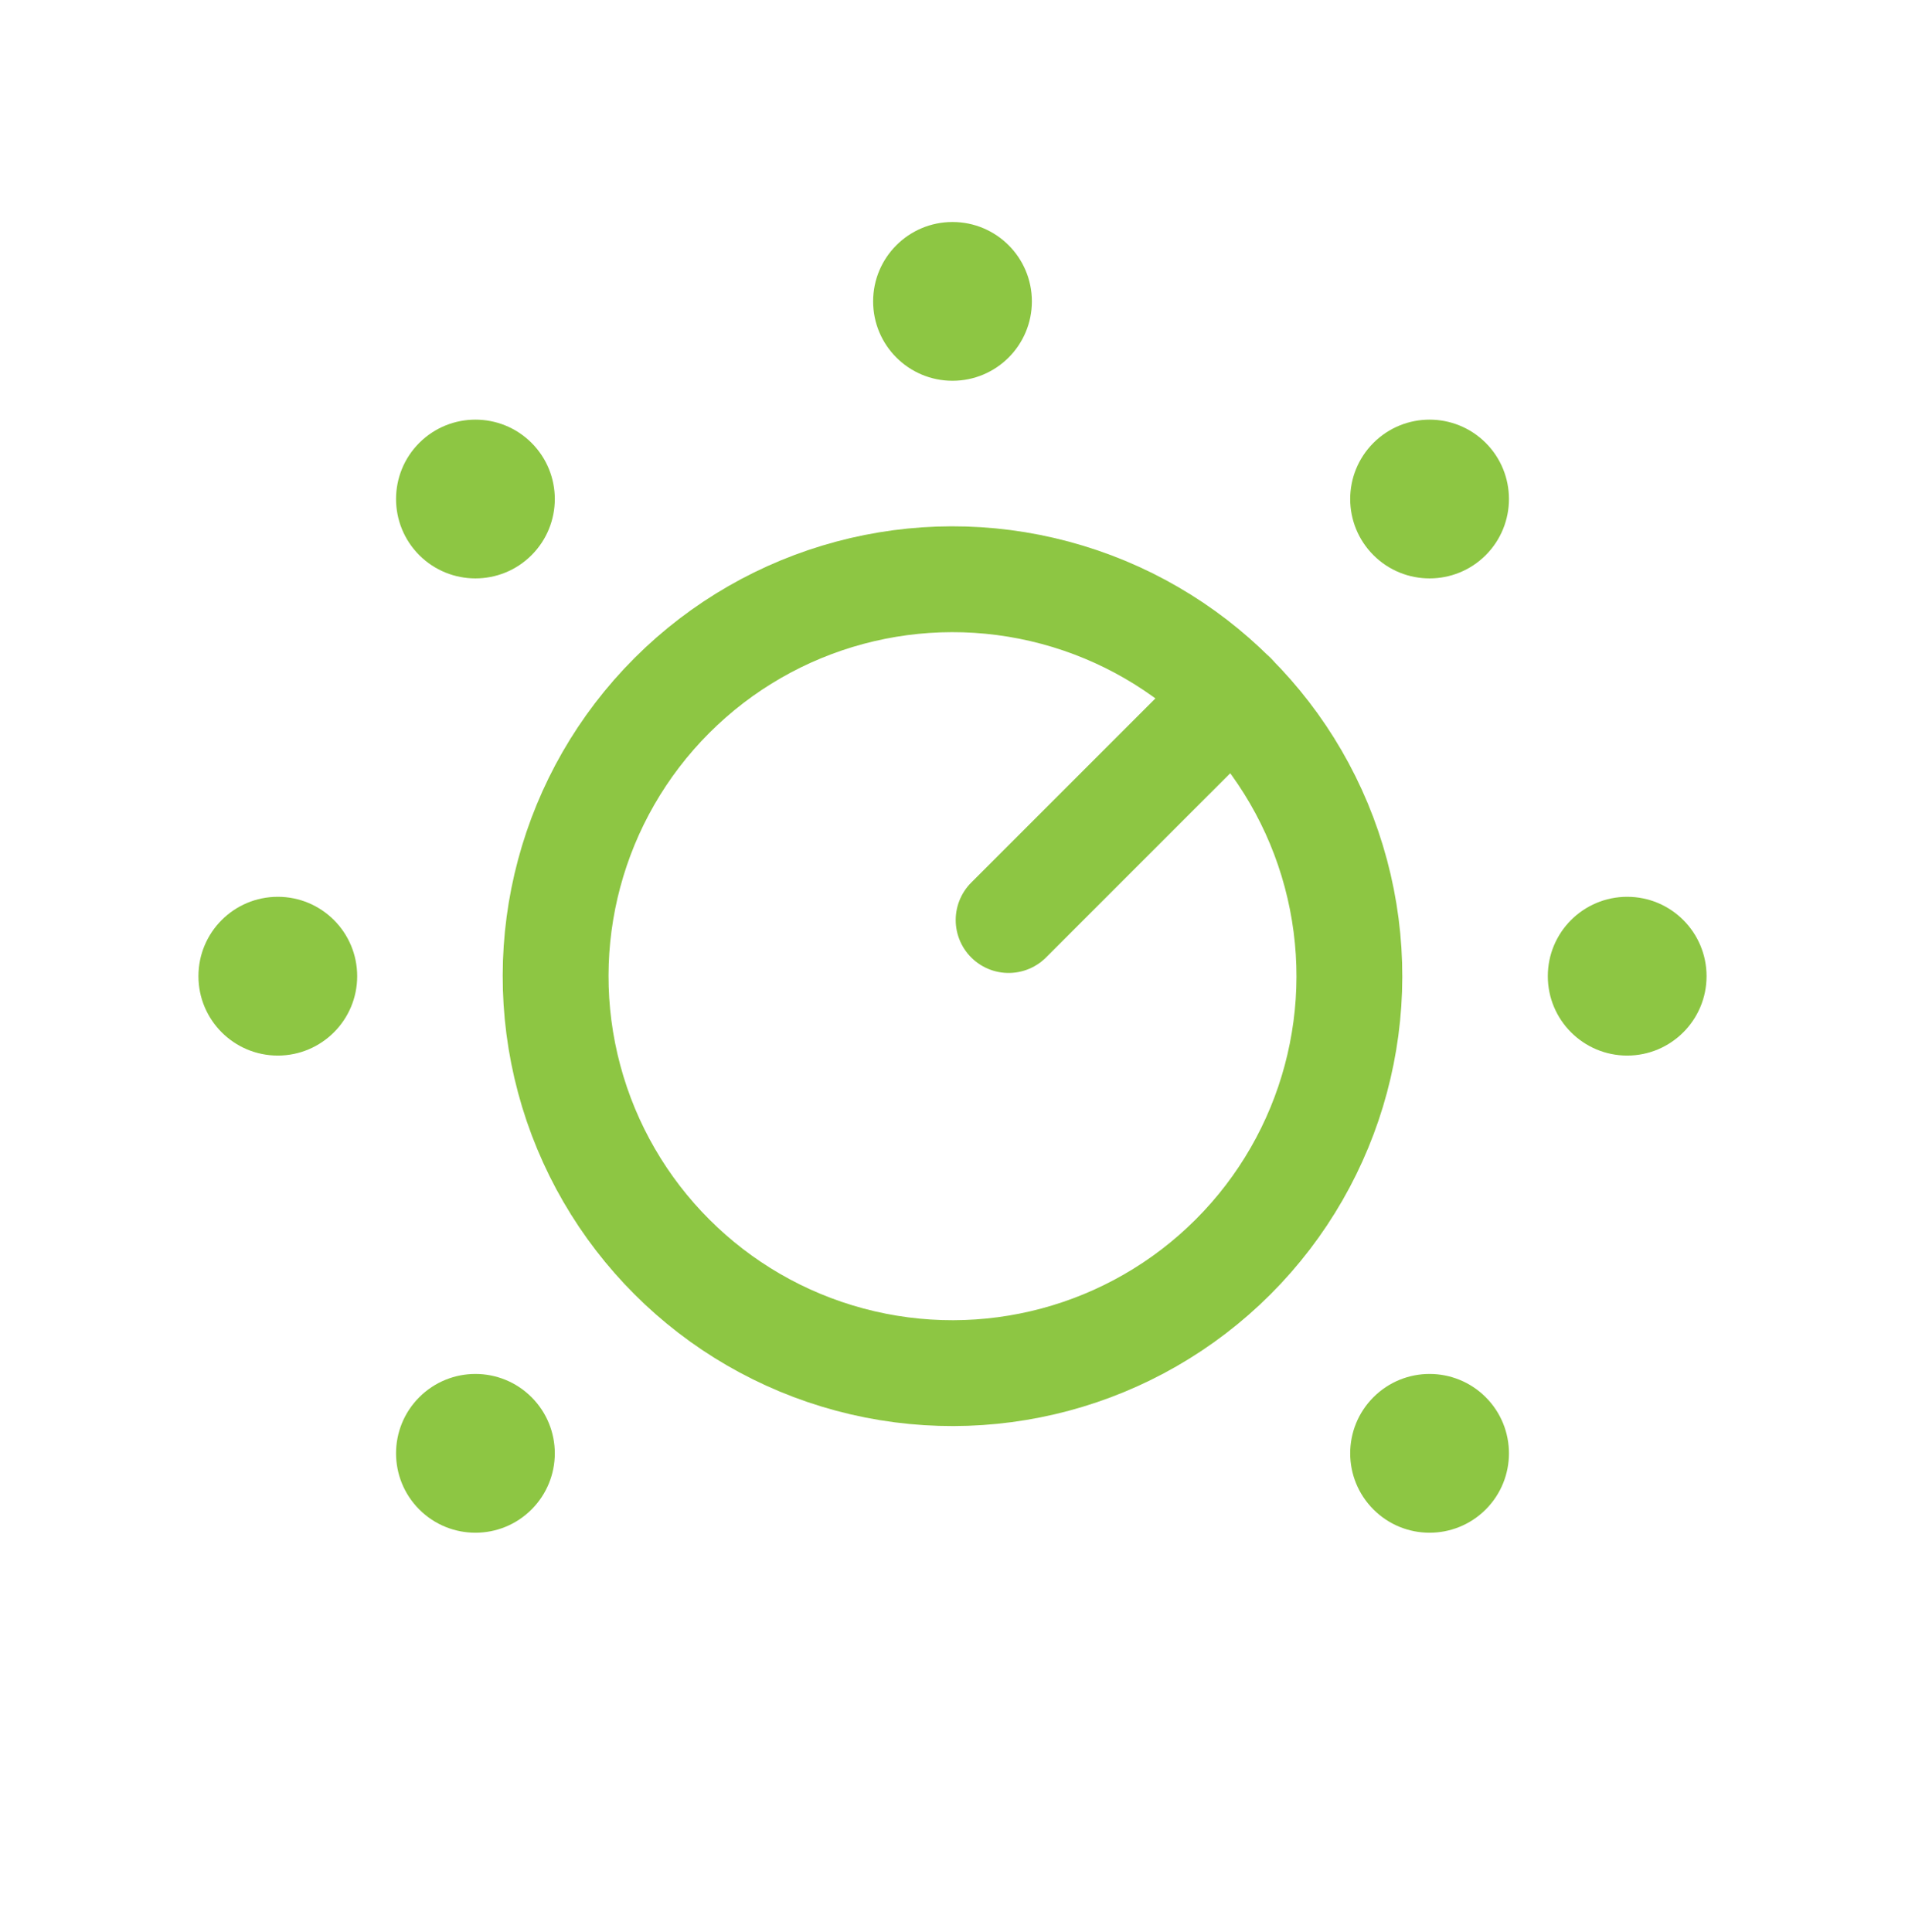
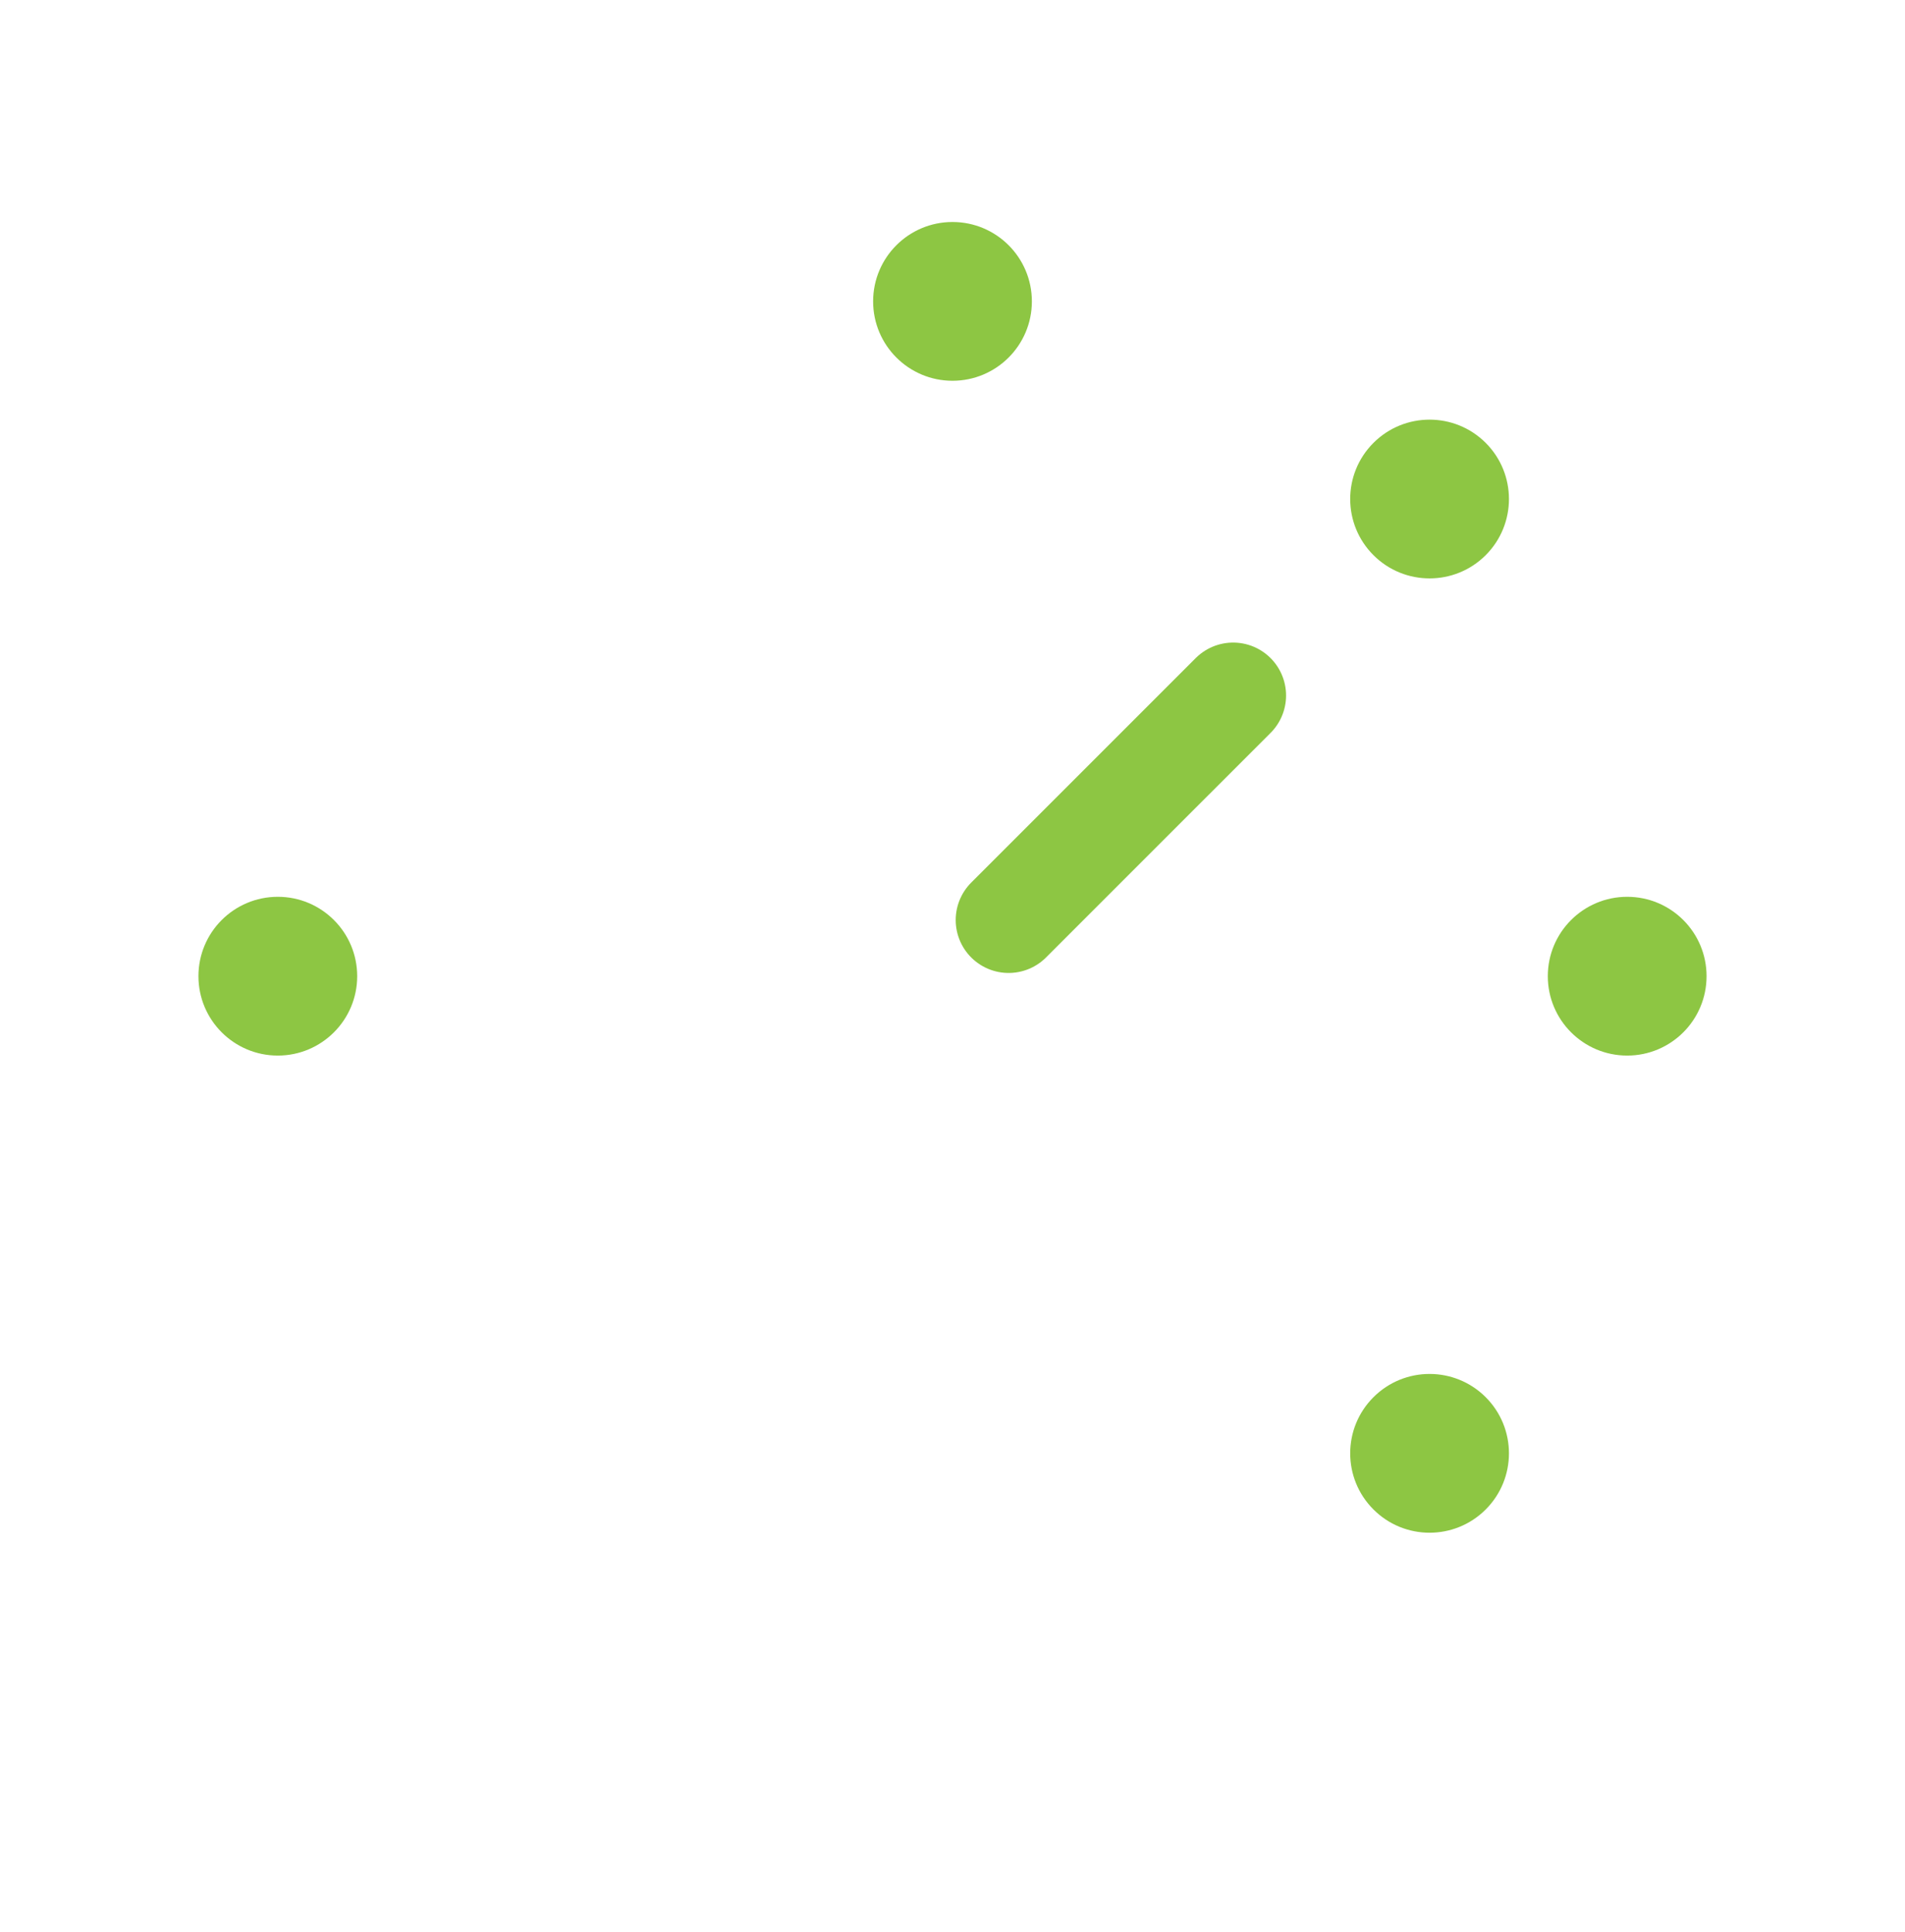
<svg xmlns="http://www.w3.org/2000/svg" width="72" height="73" viewBox="0 0 72 73" fill="none">
-   <circle cx="36" cy="36.889" r="15" transform="rotate(45 36 36.889)" stroke="#8DC643" stroke-width="4" />
  <path d="M46.607 26.282L38.121 34.767" stroke="#8DC643" stroke-width="4" stroke-linecap="round" />
  <path d="M39 11.389C39 13.046 37.657 14.389 36 14.389C34.343 14.389 33 13.046 33 11.389C33 9.732 34.343 8.389 36 8.389C37.657 8.389 39 9.732 39 11.389Z" fill="#8DC643" />
  <path d="M61.5 39.889C59.843 39.889 58.5 38.545 58.5 36.889C58.5 35.232 59.843 33.889 61.5 33.889C63.157 33.889 64.5 35.232 64.5 36.889C64.5 38.545 63.157 39.889 61.5 39.889Z" fill="#8DC643" />
  <path d="M10.5 39.889C8.843 39.889 7.5 38.545 7.5 36.889C7.5 35.232 8.843 33.889 10.5 33.889C12.157 33.889 13.5 35.232 13.5 36.889C13.5 38.545 12.157 39.889 10.5 39.889Z" fill="#8DC643" />
-   <path d="M20.09 16.736C21.262 17.908 21.262 19.807 20.09 20.979C18.919 22.15 17.019 22.15 15.847 20.979C14.676 19.807 14.676 17.908 15.847 16.736C17.019 15.565 18.919 15.565 20.09 16.736Z" fill="#8DC643" />
  <path d="M56.153 52.799C57.324 53.97 57.324 55.87 56.153 57.041C54.981 58.213 53.081 58.213 51.91 57.041C50.738 55.87 50.738 53.97 51.91 52.799C53.081 51.627 54.981 51.627 56.153 52.799Z" fill="#8DC643" />
  <path d="M56.153 20.979C54.981 22.15 53.081 22.15 51.91 20.979C50.738 19.807 50.738 17.908 51.91 16.736C53.081 15.565 54.981 15.565 56.153 16.736C57.324 17.908 57.324 19.807 56.153 20.979Z" fill="#8DC643" />
-   <path d="M20.09 57.041C18.919 58.213 17.019 58.213 15.847 57.041C14.676 55.87 14.676 53.97 15.847 52.799C17.019 51.627 18.919 51.627 20.09 52.799C21.262 53.97 21.262 55.87 20.09 57.041Z" fill="#8DC643" />
</svg>